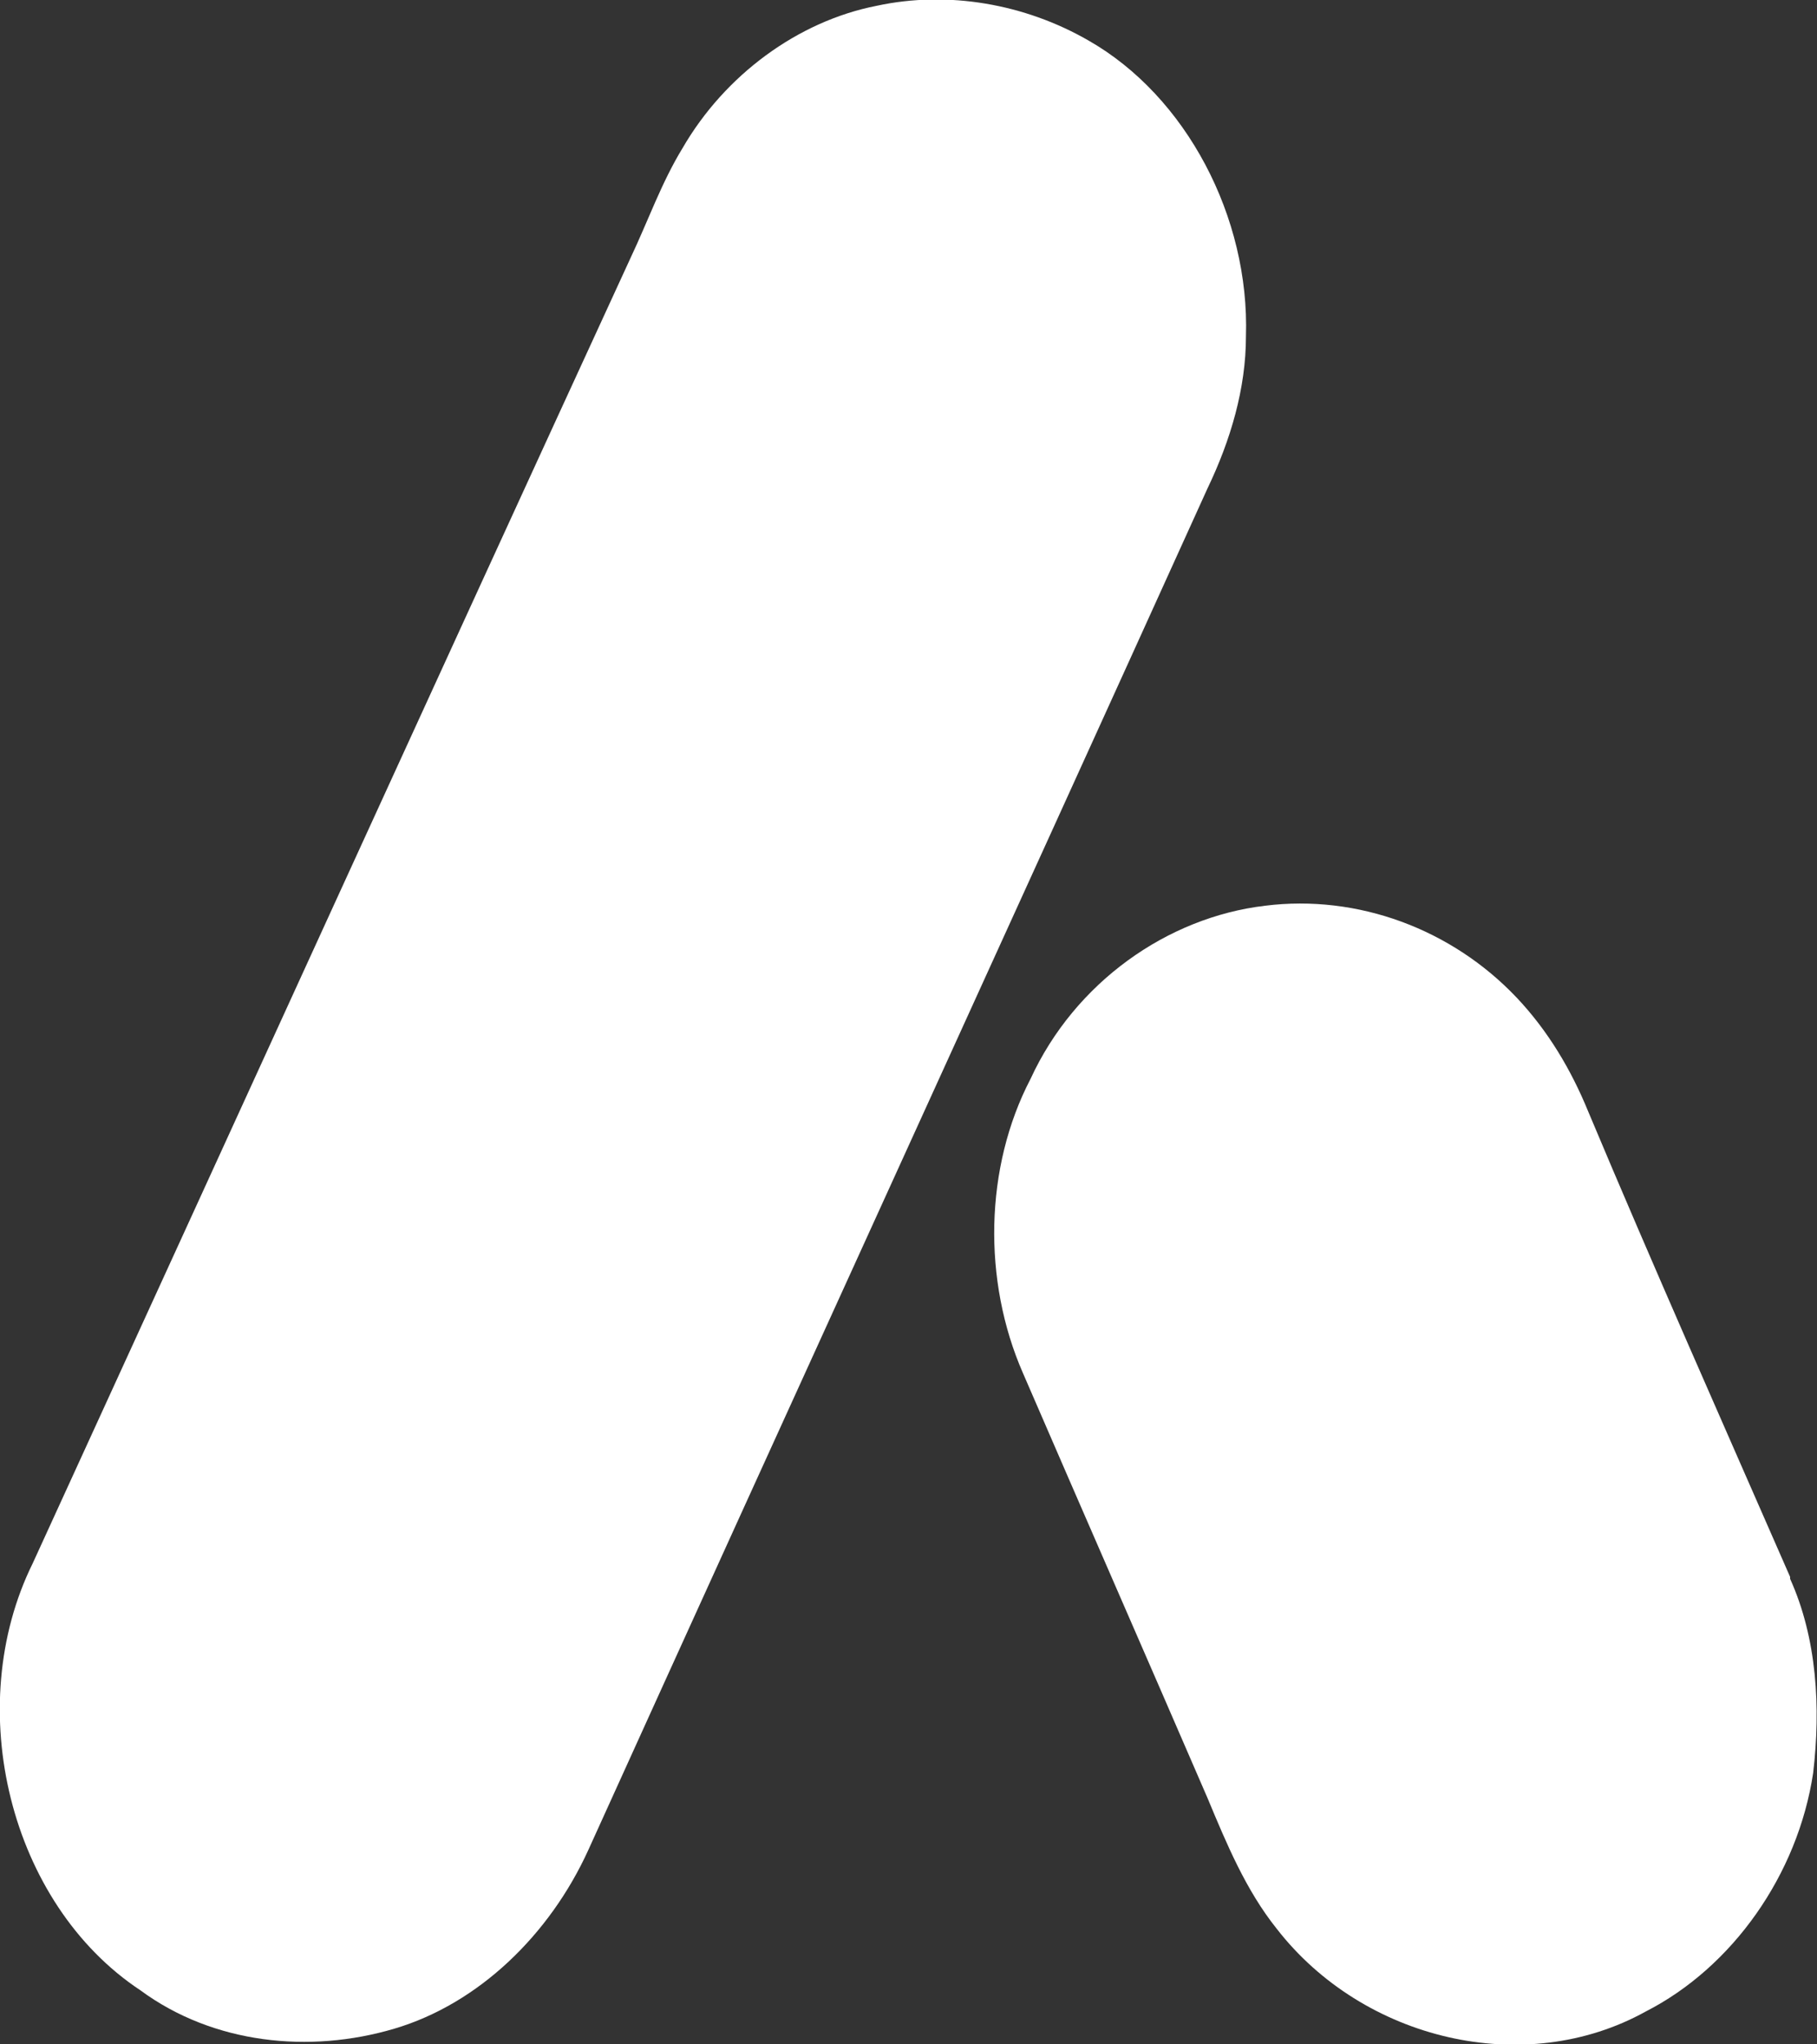
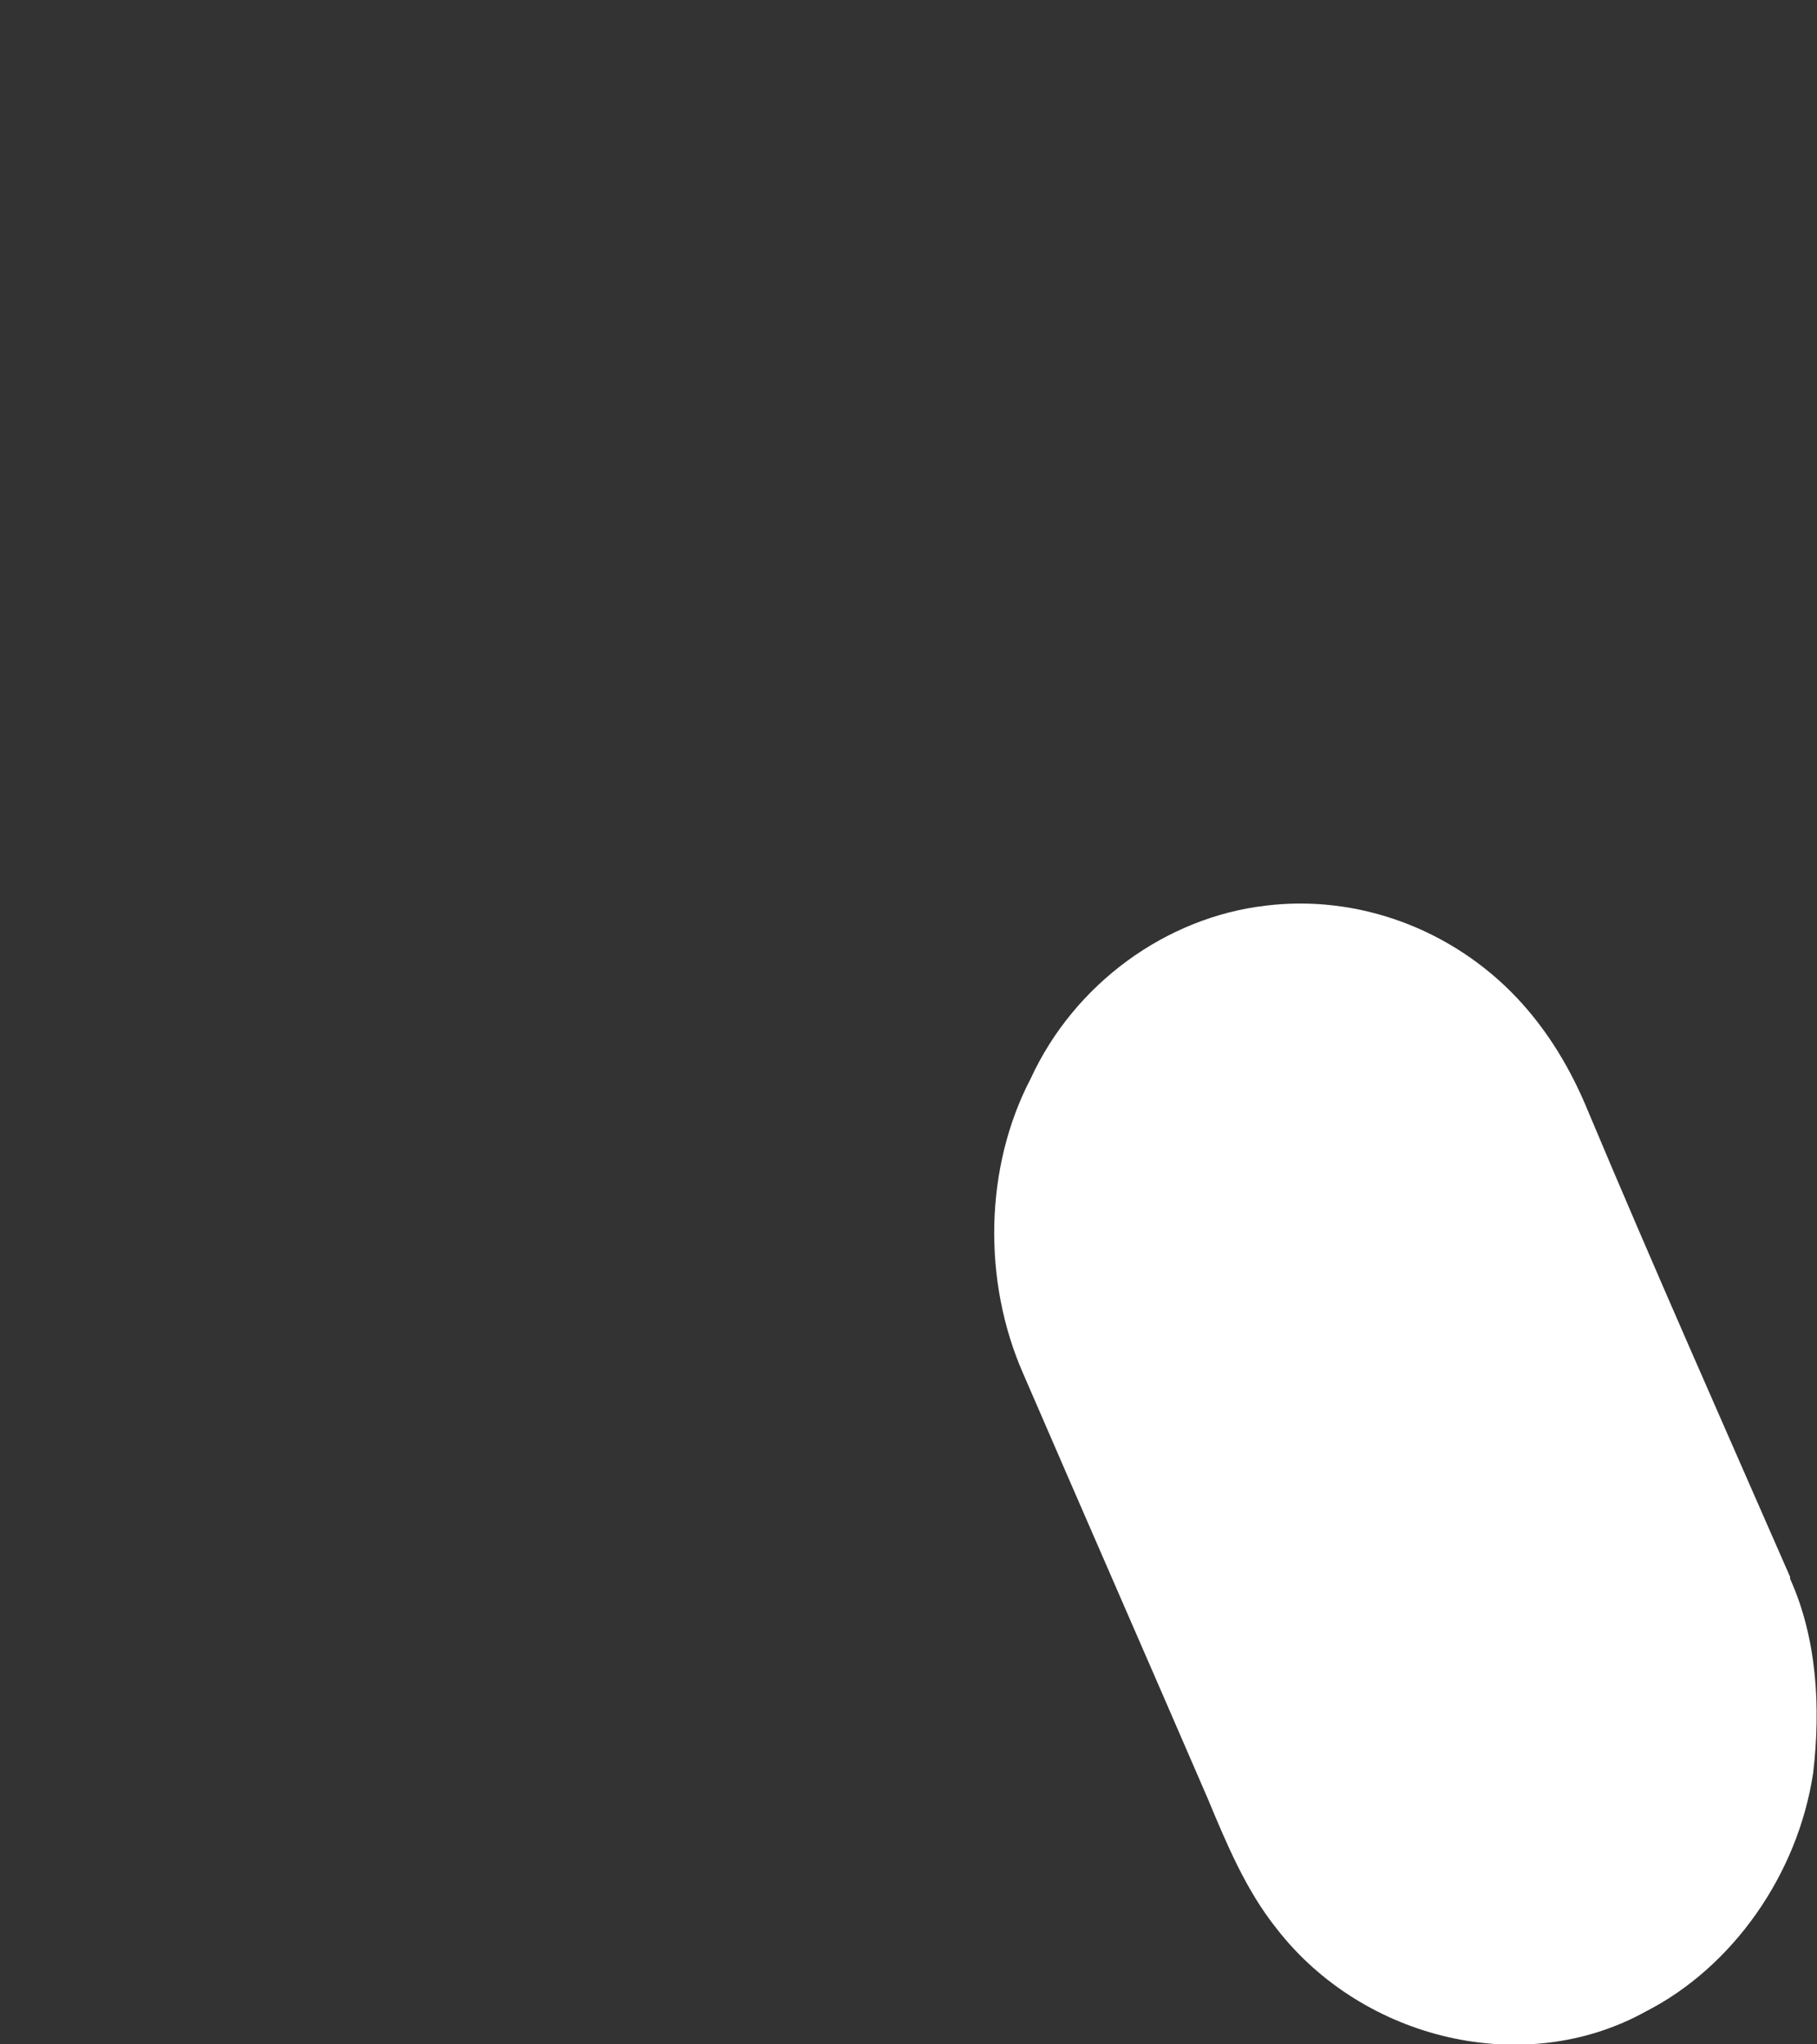
<svg xmlns="http://www.w3.org/2000/svg" id="Layer_1" version="1.1" viewBox="0 0 94.5 106.3">
  <rect x="0" y="0" width="94.5" height="106.3" fill="#333333" stroke="none" />
  <defs>
    <style>
      .st0 {
        fill: #fff;
      }
    </style>
  </defs>
-   <path class="st0" d="M64.8,17.5c.2-6.2-3.1-12.5-8.2-15.4-3.3-1.9-7.3-2.6-11-1.8-4.1.8-7.9,3.6-10.1,7.4-1.1,1.8-1.8,3.8-2.7,5.7C22.4,36,12.1,58.6,1.7,81.3c-3.7,7.5-1.2,17.7,5.6,22.2,3.8,2.8,8.8,3.3,13.2,2,4.4-1.3,8.1-4.9,10.1-9.3,10.7-23.6,21.5-47.2,32.2-70.8,1.2-2.5,2-5.2,2-7.9Z" />
  <path class="st0" d="M93.1,82c-3.5-8-7.1-16.1-10.5-24.2-.9-2.2-2.1-4.2-3.7-5.9-3.4-3.6-8.3-5.4-13.1-4.8-5.1.6-9.9,4-12.2,9-2.4,4.6-2.5,10.5-.4,15.3,3.2,7.4,6.4,14.7,9.6,22.1,1,2.4,2,4.8,3.6,6.8,4.5,5.8,12.9,7.8,19.2,4.3,4.5-2.3,7.9-7.1,8.7-12.4.4-3.4.2-7-1.2-10.1Z" />
</svg>